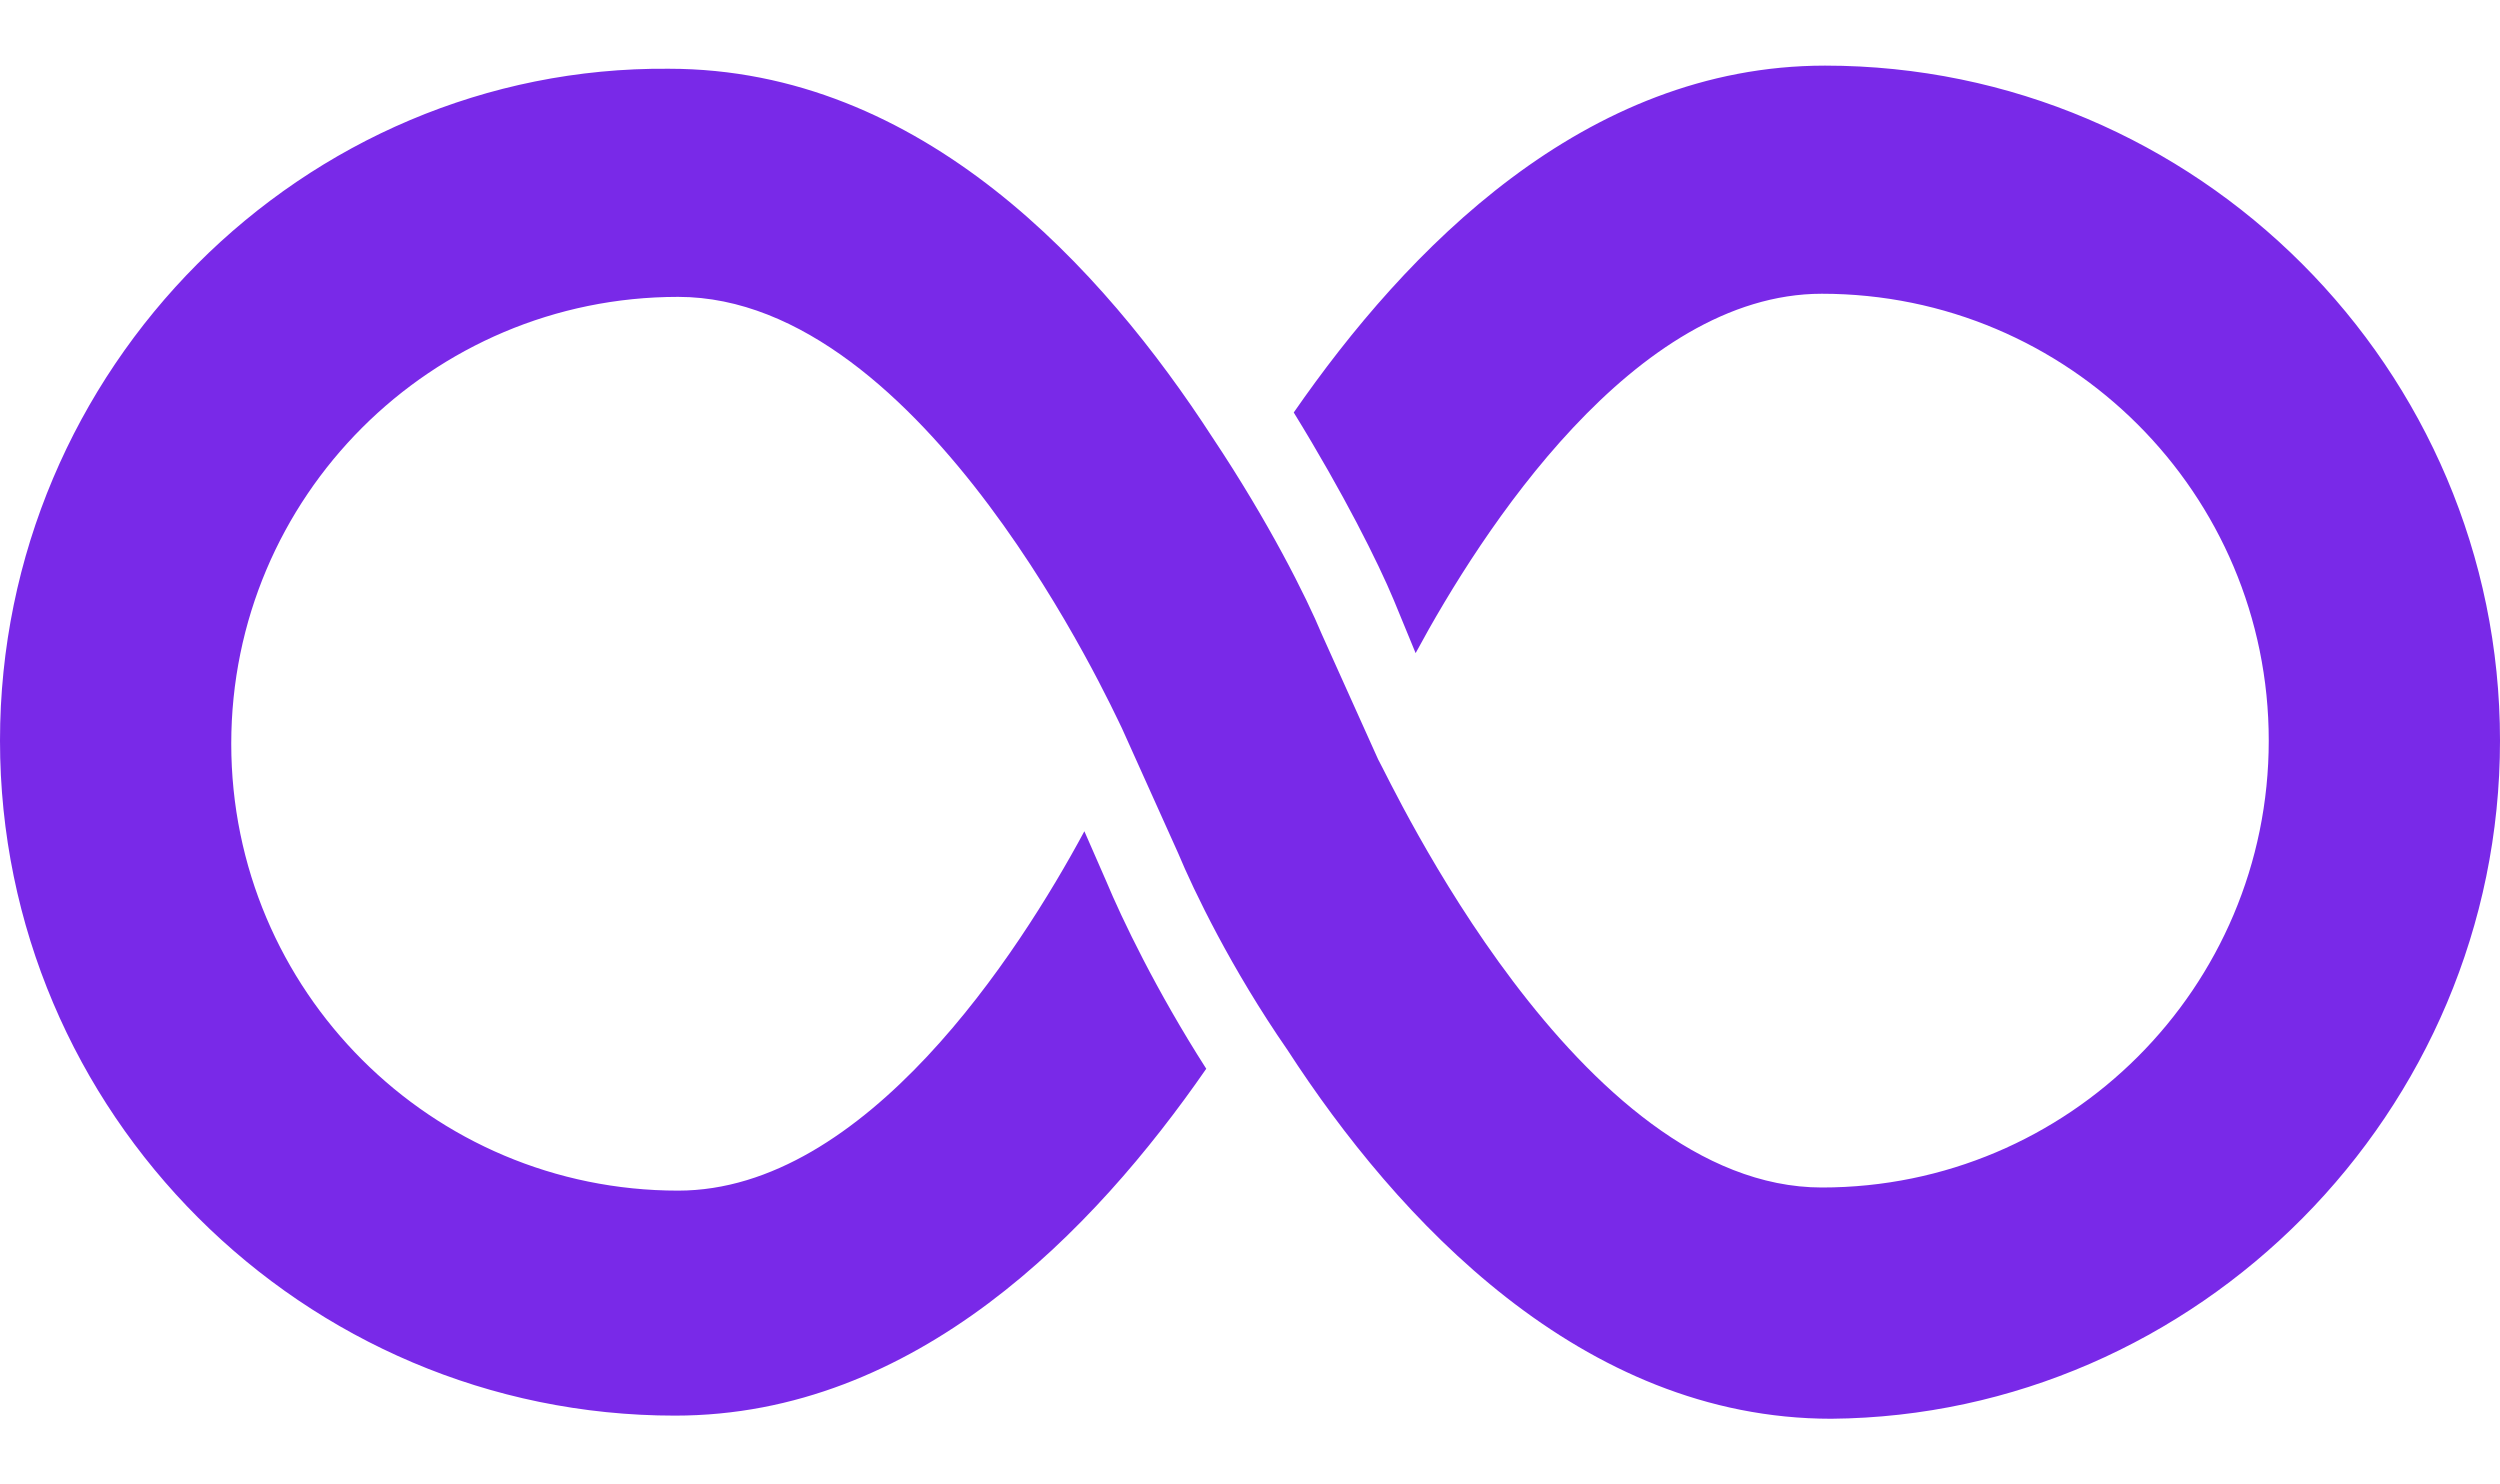
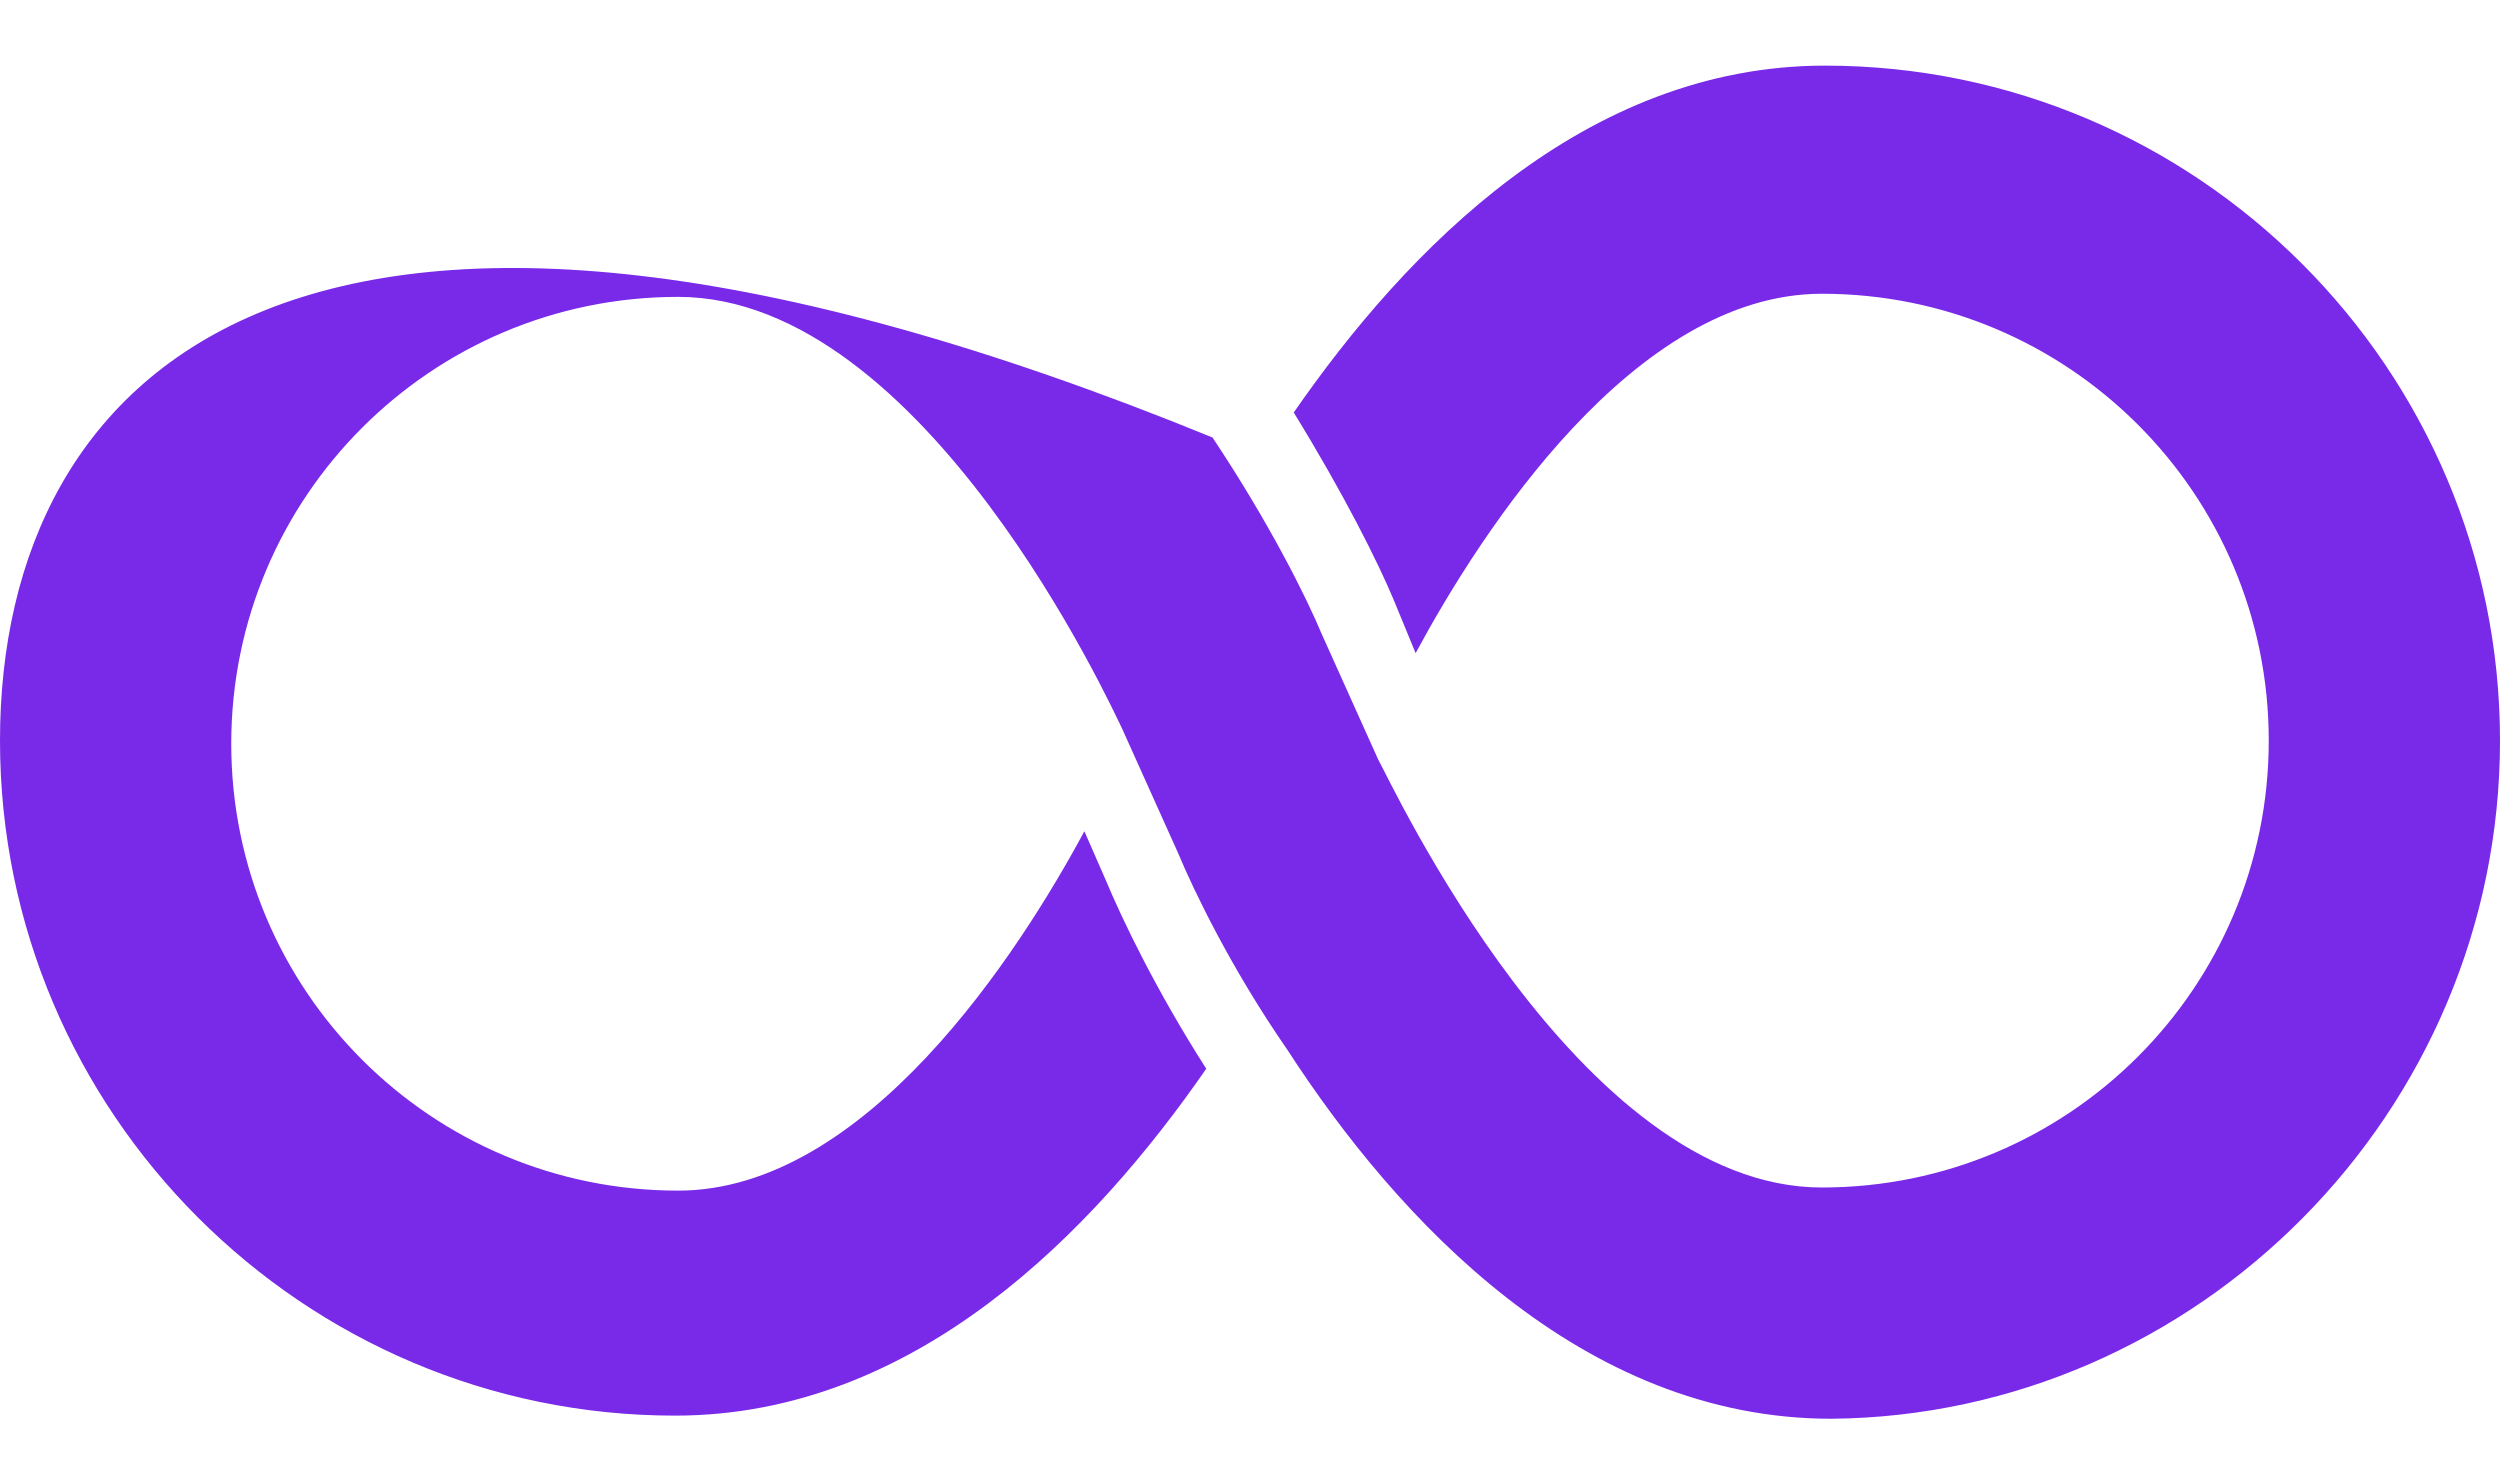
<svg xmlns="http://www.w3.org/2000/svg" width="32" height="19" viewBox="0 0 32 19" fill="none">
-   <path d="M23.36 0.84C20.28 0.84 18 3.2 16.56 5.28C17.2 6.32 17.64 7.2 17.84 7.68L18.12 8.36C18.96 6.8 20.92 3.76 23.32 3.76C26.48 3.76 29.04 6.32 29.04 9.48C29.04 12.64 26.48 15.2 23.32 15.2C20.2 15.2 17.8 10 17.64 9.72L16.92 8.12C16.72 7.64 16.24 6.68 15.52 5.6C14.12 3.44 11.8 0.88 8.56 0.88C3.88 0.84 0 4.72 0 9.48C0 14.24 3.88 18.12 8.64 18.12C11.72 18.12 14 15.76 15.44 13.68C14.8 12.68 14.36 11.76 14.16 11.28L13.88 10.64C13.04 12.2 11.08 15.24 8.68 15.24C5.52 15.24 2.96 12.68 2.96 9.52C2.96 6.36 5.52 3.8 8.68 3.8C11.84 3.8 14.24 9.08 14.36 9.32L15.08 10.92C15.28 11.4 15.76 12.4 16.48 13.44C17.88 15.6 20.24 18.16 23.44 18.16C28.12 18.12 32 14.24 32 9.48C32 4.72 28.12 0.84 23.36 0.84Z" fill="#7929E8" />
+   <path d="M23.36 0.84C20.28 0.84 18 3.2 16.56 5.28C17.2 6.32 17.64 7.2 17.84 7.68L18.12 8.36C18.96 6.8 20.92 3.76 23.32 3.76C26.48 3.76 29.04 6.32 29.04 9.48C29.04 12.64 26.48 15.2 23.32 15.2C20.2 15.2 17.8 10 17.64 9.72L16.92 8.12C16.72 7.64 16.24 6.68 15.52 5.6C3.88 0.84 0 4.72 0 9.48C0 14.24 3.88 18.12 8.64 18.12C11.72 18.12 14 15.76 15.44 13.68C14.8 12.68 14.36 11.76 14.16 11.28L13.88 10.64C13.04 12.2 11.08 15.24 8.68 15.24C5.52 15.24 2.96 12.68 2.96 9.52C2.96 6.36 5.52 3.8 8.68 3.8C11.84 3.8 14.24 9.08 14.36 9.32L15.08 10.92C15.28 11.4 15.76 12.4 16.48 13.44C17.88 15.6 20.24 18.16 23.44 18.16C28.12 18.12 32 14.24 32 9.48C32 4.72 28.12 0.84 23.36 0.84Z" fill="#7929E8" />
</svg>